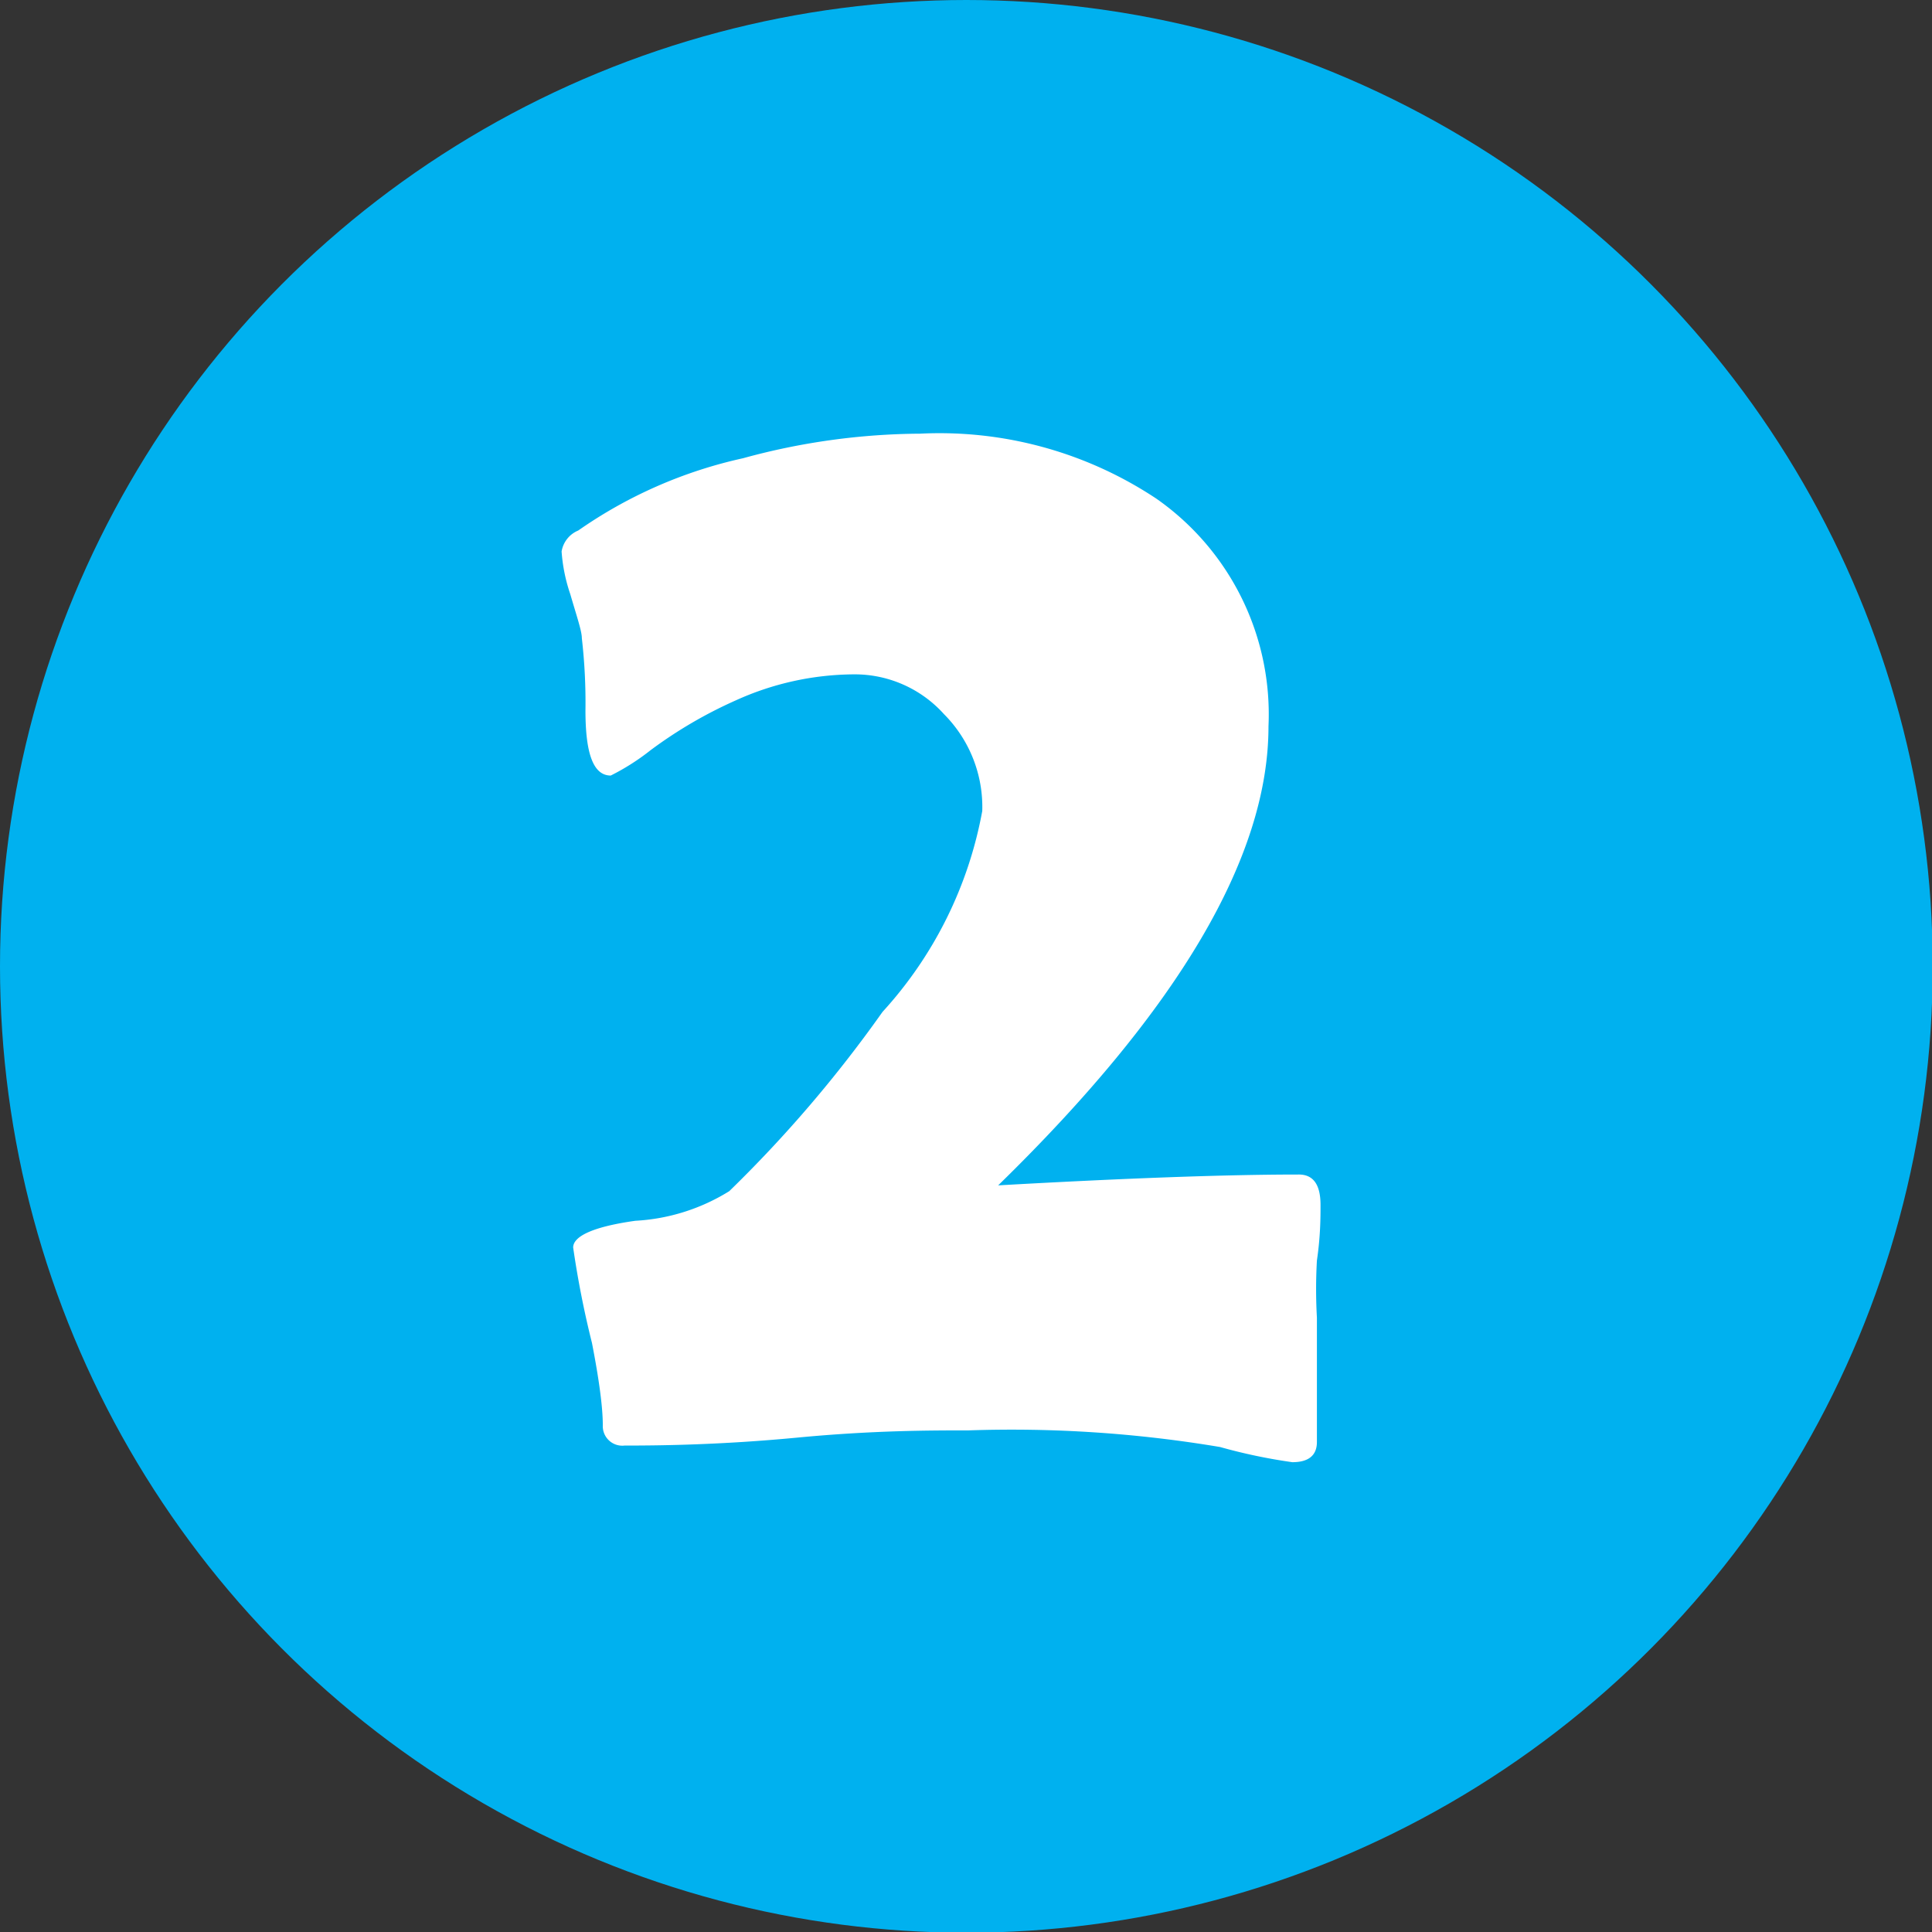
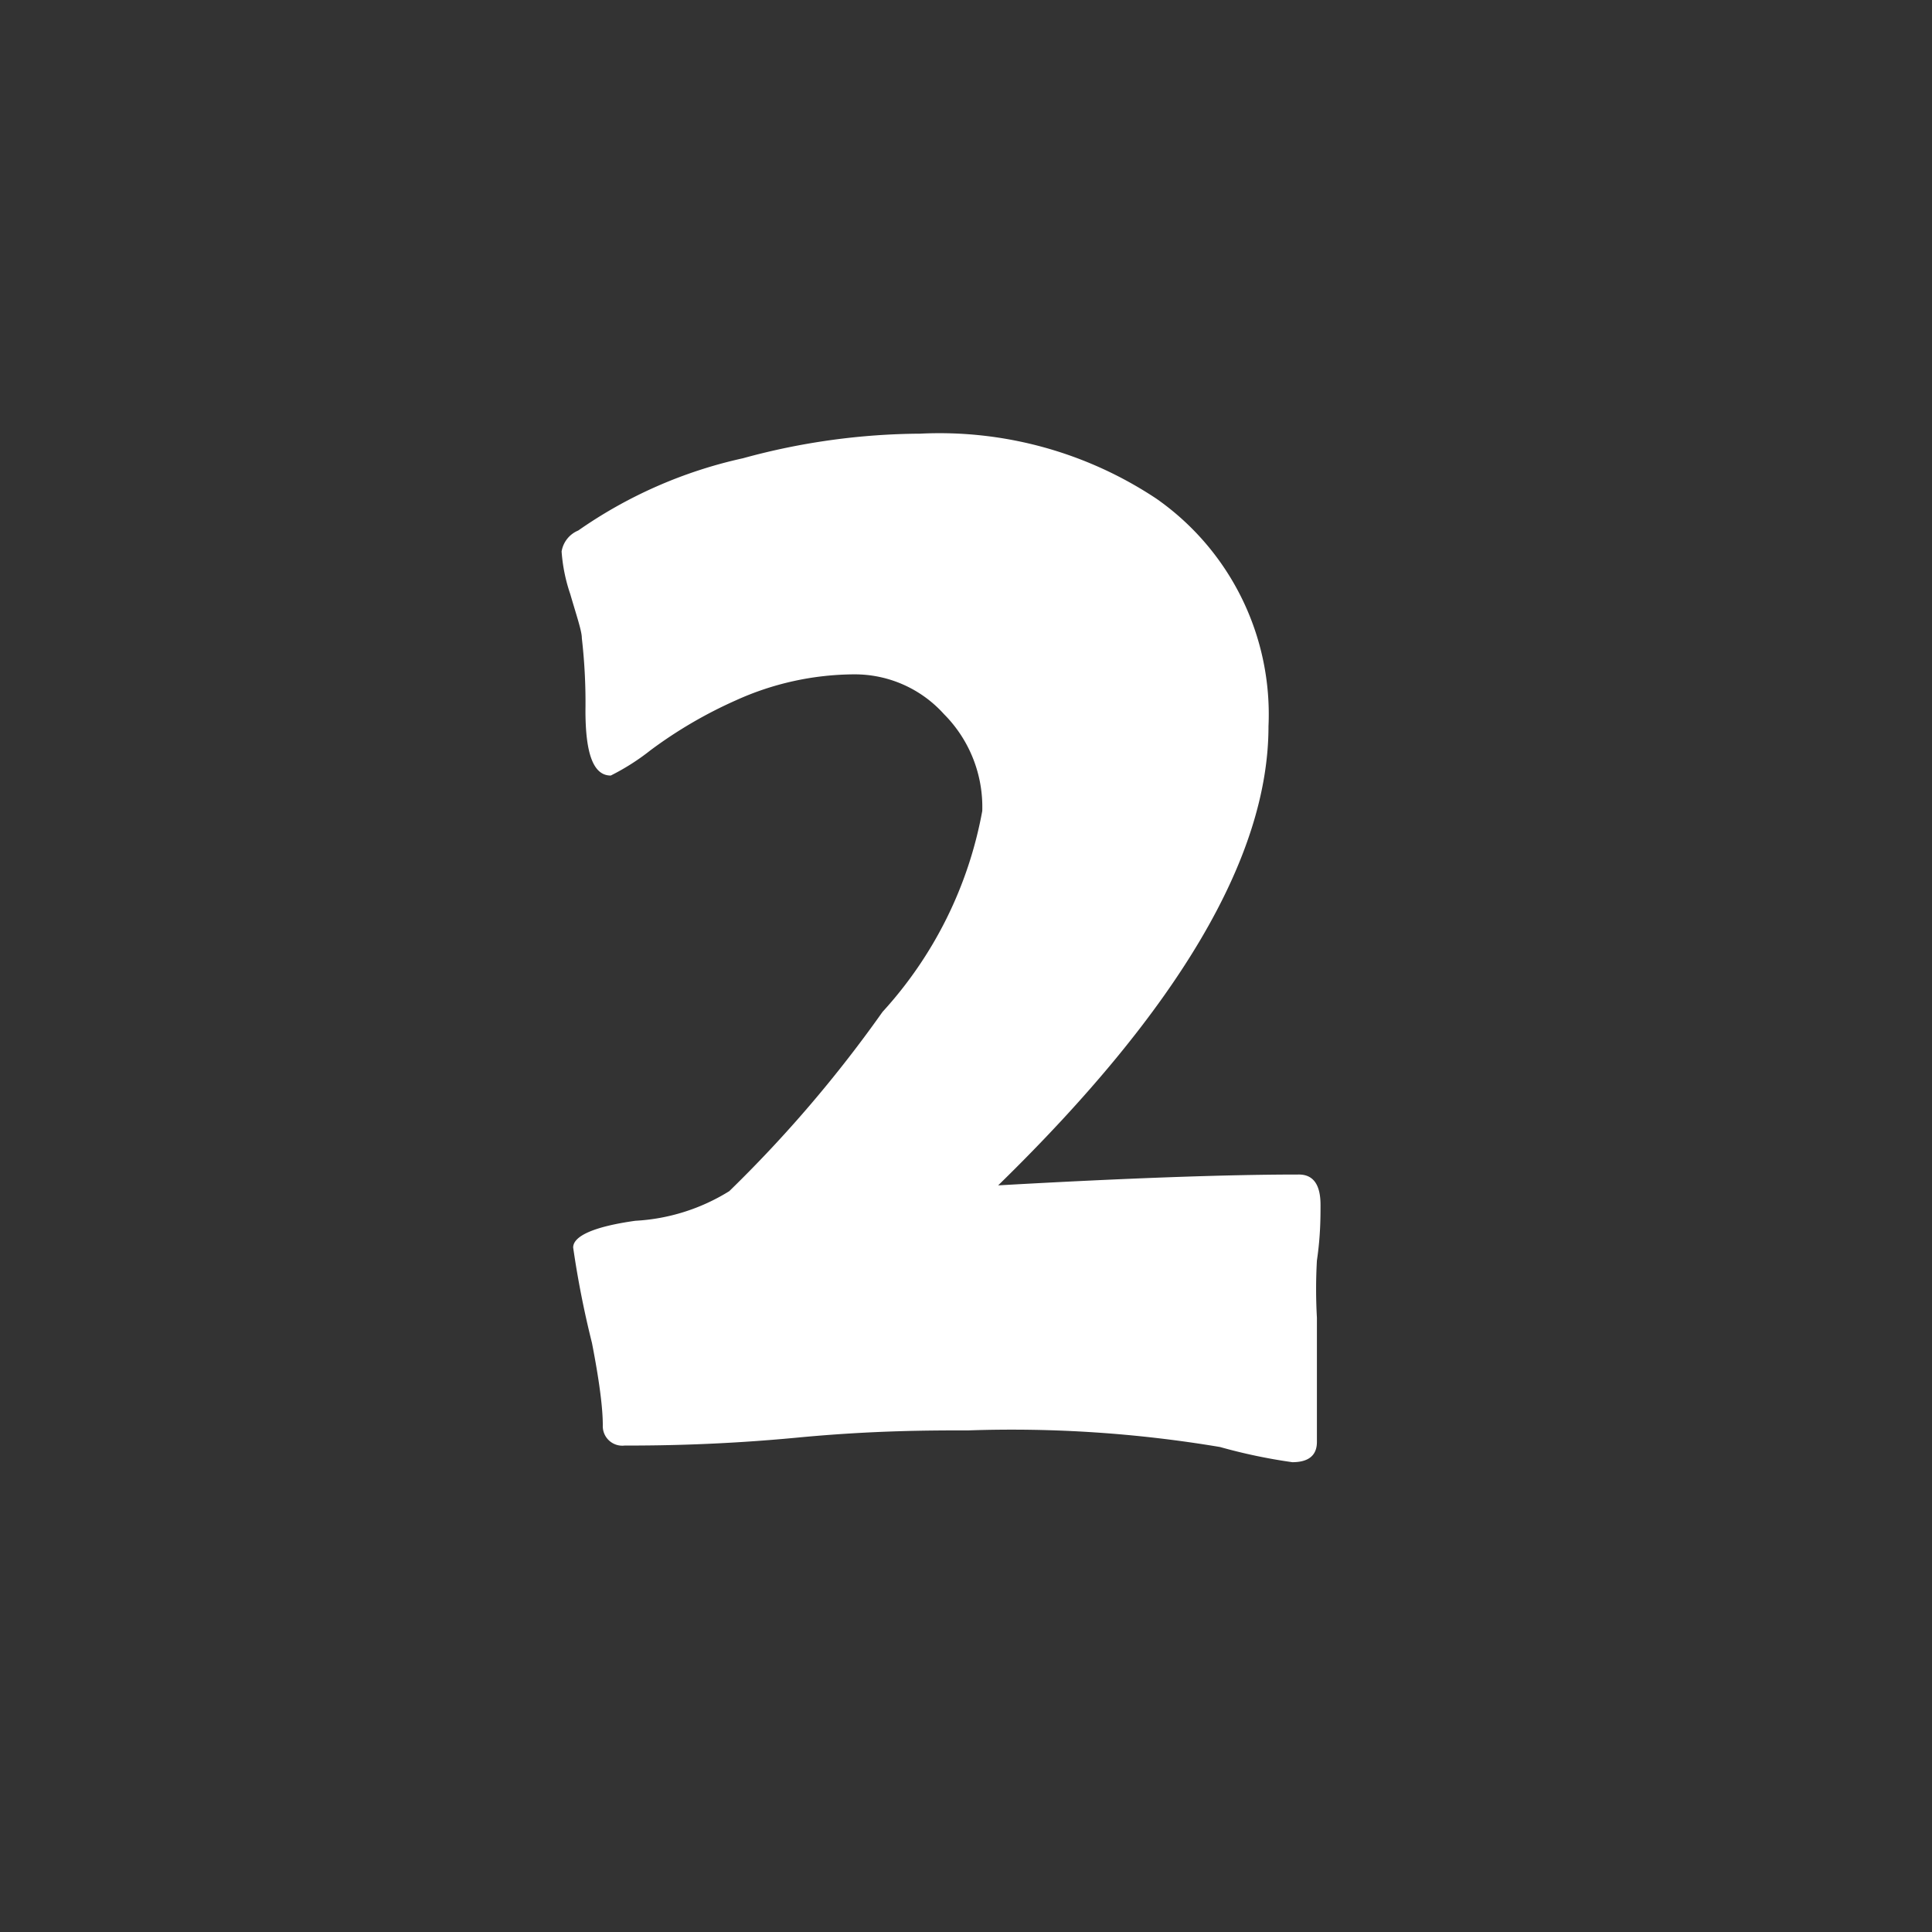
<svg xmlns="http://www.w3.org/2000/svg" viewBox="0 0 26.73 26.73">
  <rect x="0" y="0" width="26.73" height="26.73" fill="#333333" stroke="none" />
  <defs>
    <style>.cls-1{fill:#00b1ef;}.cls-2{fill:#fff;}</style>
  </defs>
  <title>2</title>
  <g id="レイヤー_2" data-name="レイヤー 2">
    <g id="レイヤー_1-2" data-name="レイヤー 1">
-       <circle class="cls-1" cx="13.37" cy="13.37" r="13.37" />
      <path class="cls-2" d="M18.27,16.67c0,.17,0,.43-.05.77a7,7,0,0,0,0,.79c0,.18,0,.47,0,.86s0,.67,0,.86-.12.28-.34.28a7.59,7.59,0,0,1-1-.21,17.43,17.43,0,0,0-3.48-.23c-.53,0-1.32,0-2.37.1S9.15,20,8.64,20a.27.27,0,0,1-.3-.28q0-.37-.15-1.14a13.17,13.17,0,0,1-.26-1.32c0-.16.29-.29.86-.37a2.74,2.74,0,0,0,1.3-.41A17.75,17.75,0,0,0,12.21,14a5.61,5.61,0,0,0,1.38-2.78,1.82,1.82,0,0,0-.53-1.34,1.66,1.66,0,0,0-1.25-.55,4,4,0,0,0-1.63.36A6.16,6.16,0,0,0,9,10.38a3.15,3.15,0,0,1-.55.35c-.24,0-.35-.3-.35-.9a7.79,7.79,0,0,0-.05-1c0-.1-.07-.3-.16-.61a2.32,2.32,0,0,1-.12-.59A.38.38,0,0,1,8,7.34a6.36,6.36,0,0,1,2.28-1A9.41,9.41,0,0,1,12.73,6,5.42,5.42,0,0,1,16,6.9a3.64,3.64,0,0,1,1.55,3.15c0,1.81-1.25,3.92-3.74,6.35,1.77-.1,3.16-.15,4.16-.15C18.17,16.25,18.27,16.39,18.27,16.67Z" />
    </g>
  </g>
</svg>